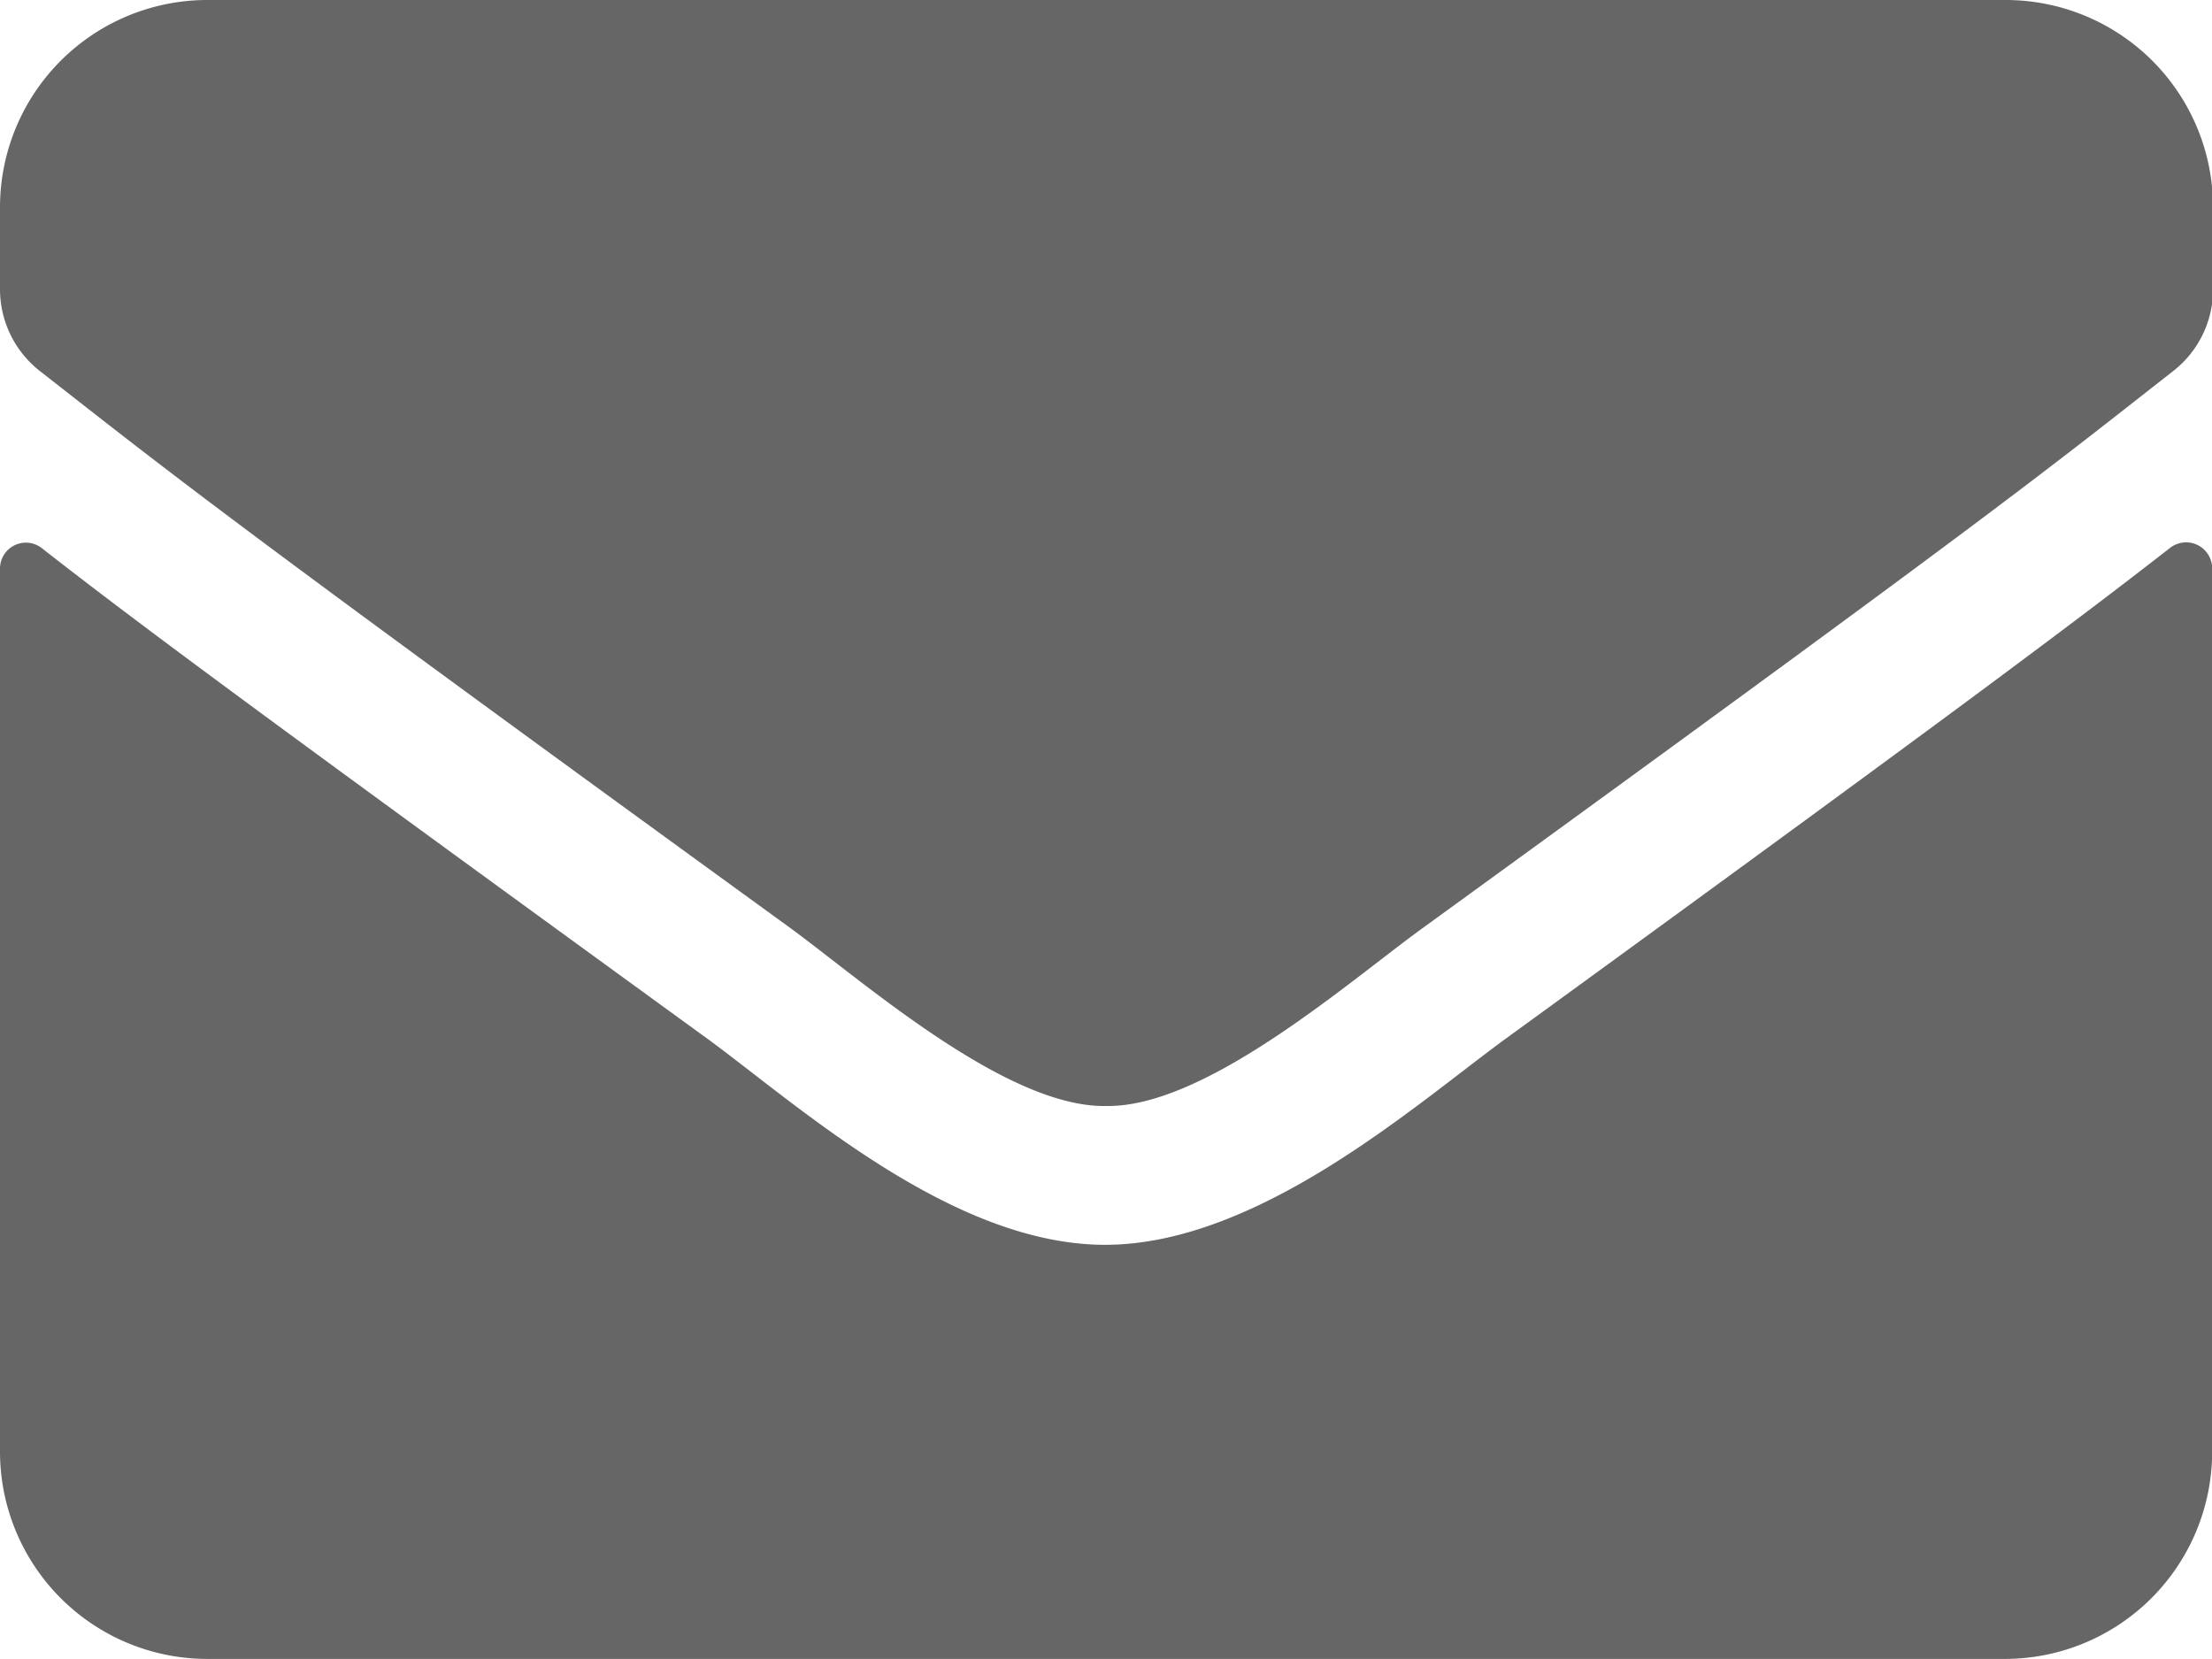
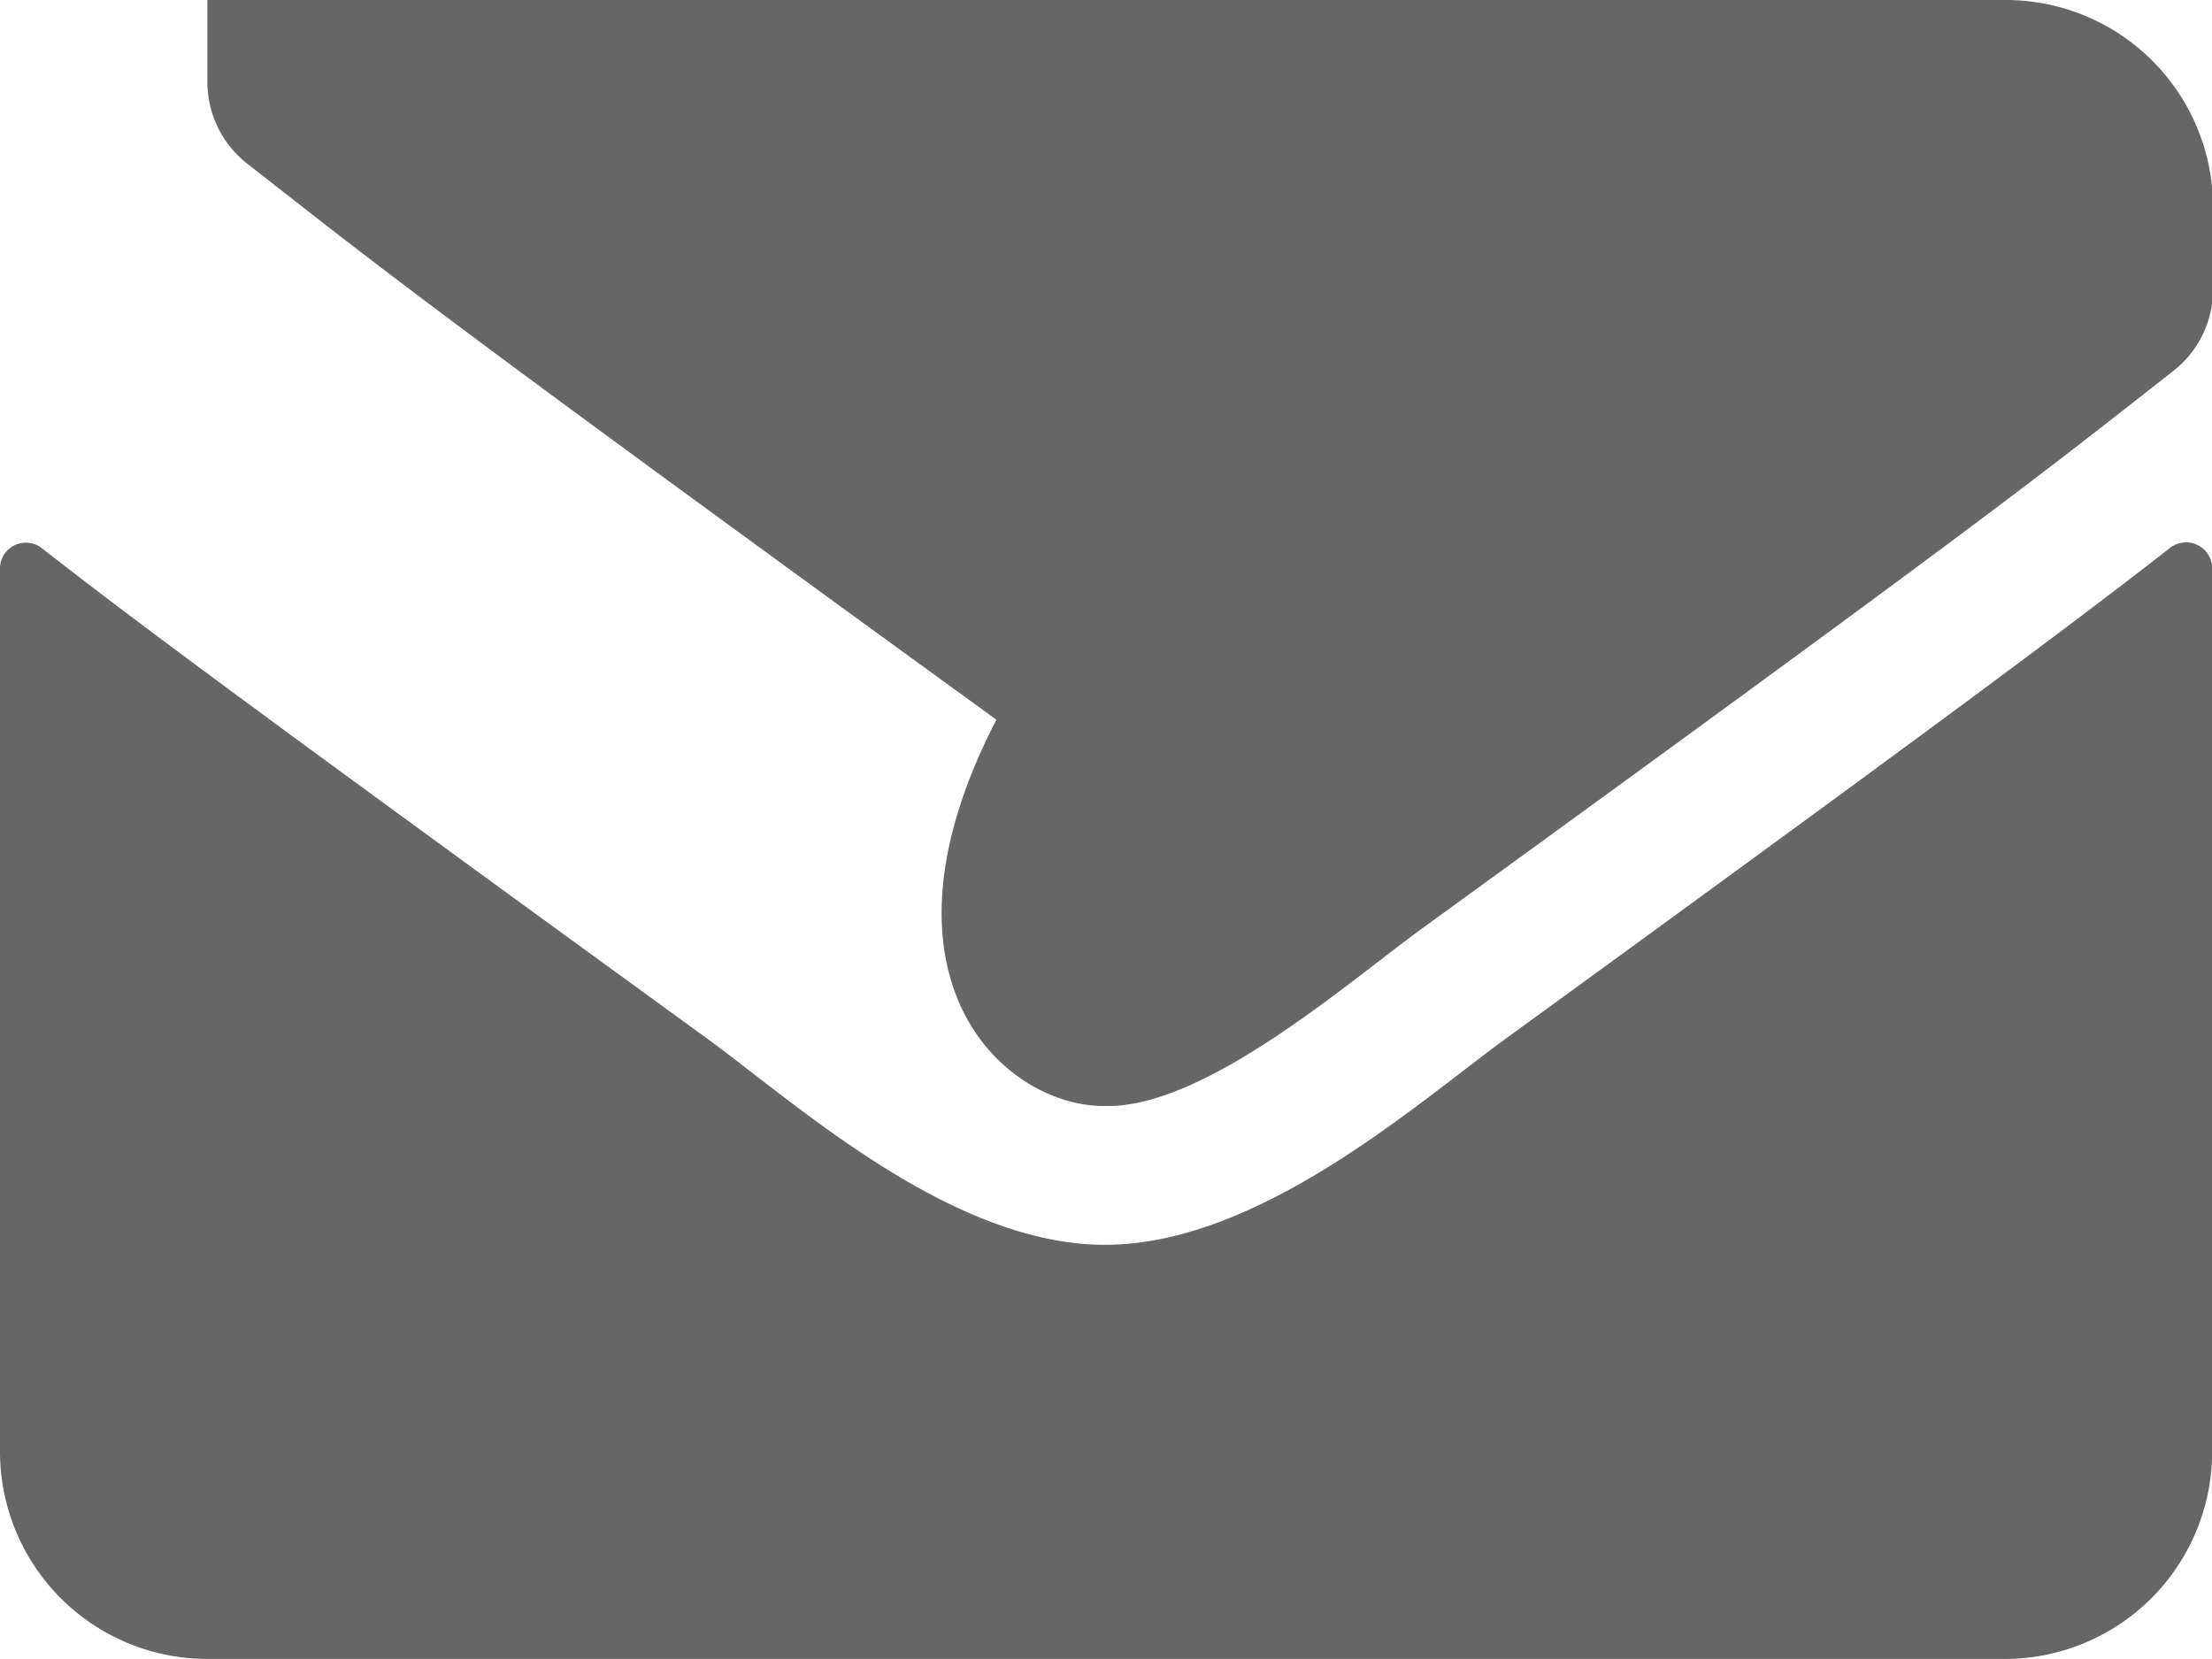
<svg xmlns="http://www.w3.org/2000/svg" width="14.614" height="10.961" viewBox="0 0 14.614 10.961">
-   <path id="Icon_awesome-envelope" data-name="Icon awesome-envelope" d="M14.338,8.119a.172.172,0,0,1,.277.134v5.837a1.37,1.37,0,0,1-1.37,1.37H1.37A1.37,1.37,0,0,1,0,14.091V8.256a.171.171,0,0,1,.277-.134c.639.5,1.487,1.127,4.4,3.243.6.44,1.618,1.364,2.632,1.359s2.055-.936,2.635-1.359C12.853,9.25,13.7,8.616,14.338,8.119Zm-7.03,3.688c.662.011,1.616-.833,2.1-1.182,3.788-2.749,4.076-2.989,4.95-3.674a.683.683,0,0,0,.263-.539V5.87a1.37,1.37,0,0,0-1.37-1.37H1.37A1.37,1.37,0,0,0,0,5.87v.542a.687.687,0,0,0,.263.539c.873.682,1.162.925,4.95,3.674C5.692,10.974,6.645,11.819,7.307,11.807Z" transform="translate(0 -4.5)" fill="#666" />
+   <path id="Icon_awesome-envelope" data-name="Icon awesome-envelope" d="M14.338,8.119a.172.172,0,0,1,.277.134v5.837a1.37,1.37,0,0,1-1.37,1.37H1.37A1.37,1.37,0,0,1,0,14.091V8.256a.171.171,0,0,1,.277-.134c.639.5,1.487,1.127,4.4,3.243.6.44,1.618,1.364,2.632,1.359s2.055-.936,2.635-1.359C12.853,9.25,13.7,8.616,14.338,8.119Zm-7.03,3.688c.662.011,1.616-.833,2.1-1.182,3.788-2.749,4.076-2.989,4.95-3.674a.683.683,0,0,0,.263-.539V5.87a1.37,1.37,0,0,0-1.37-1.37H1.37v.542a.687.687,0,0,0,.263.539c.873.682,1.162.925,4.95,3.674C5.692,10.974,6.645,11.819,7.307,11.807Z" transform="translate(0 -4.5)" fill="#666" />
</svg>